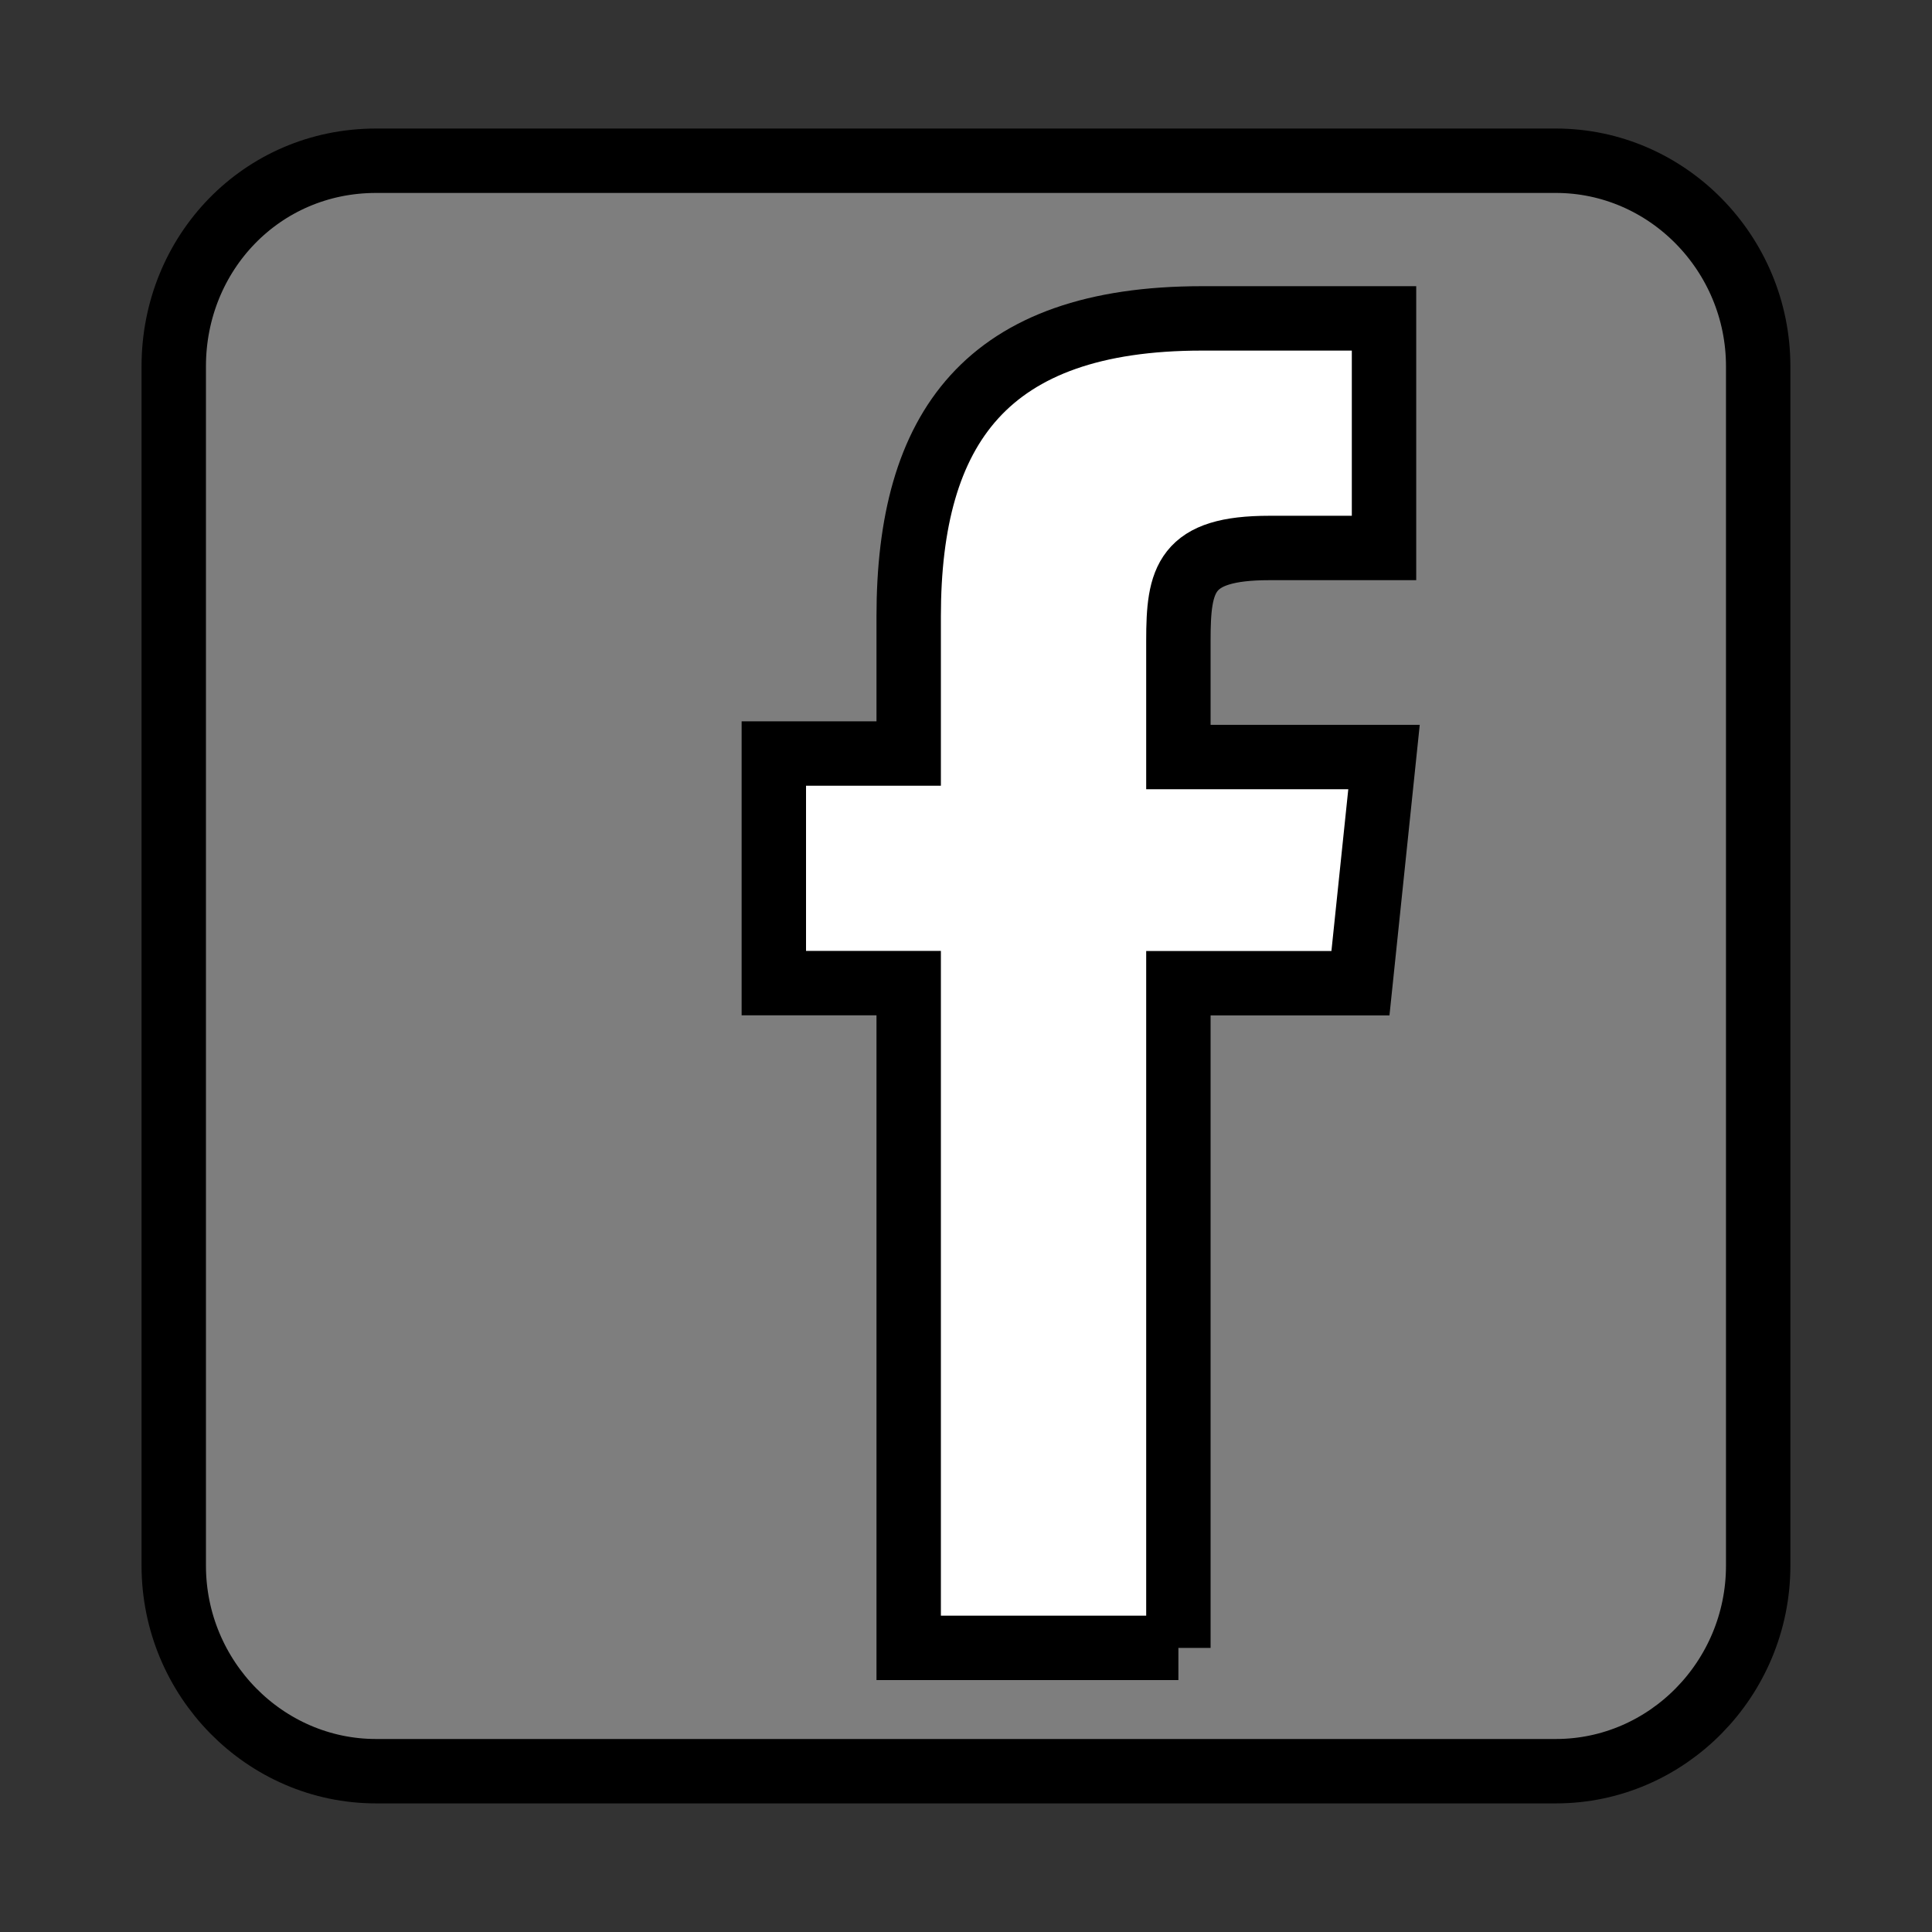
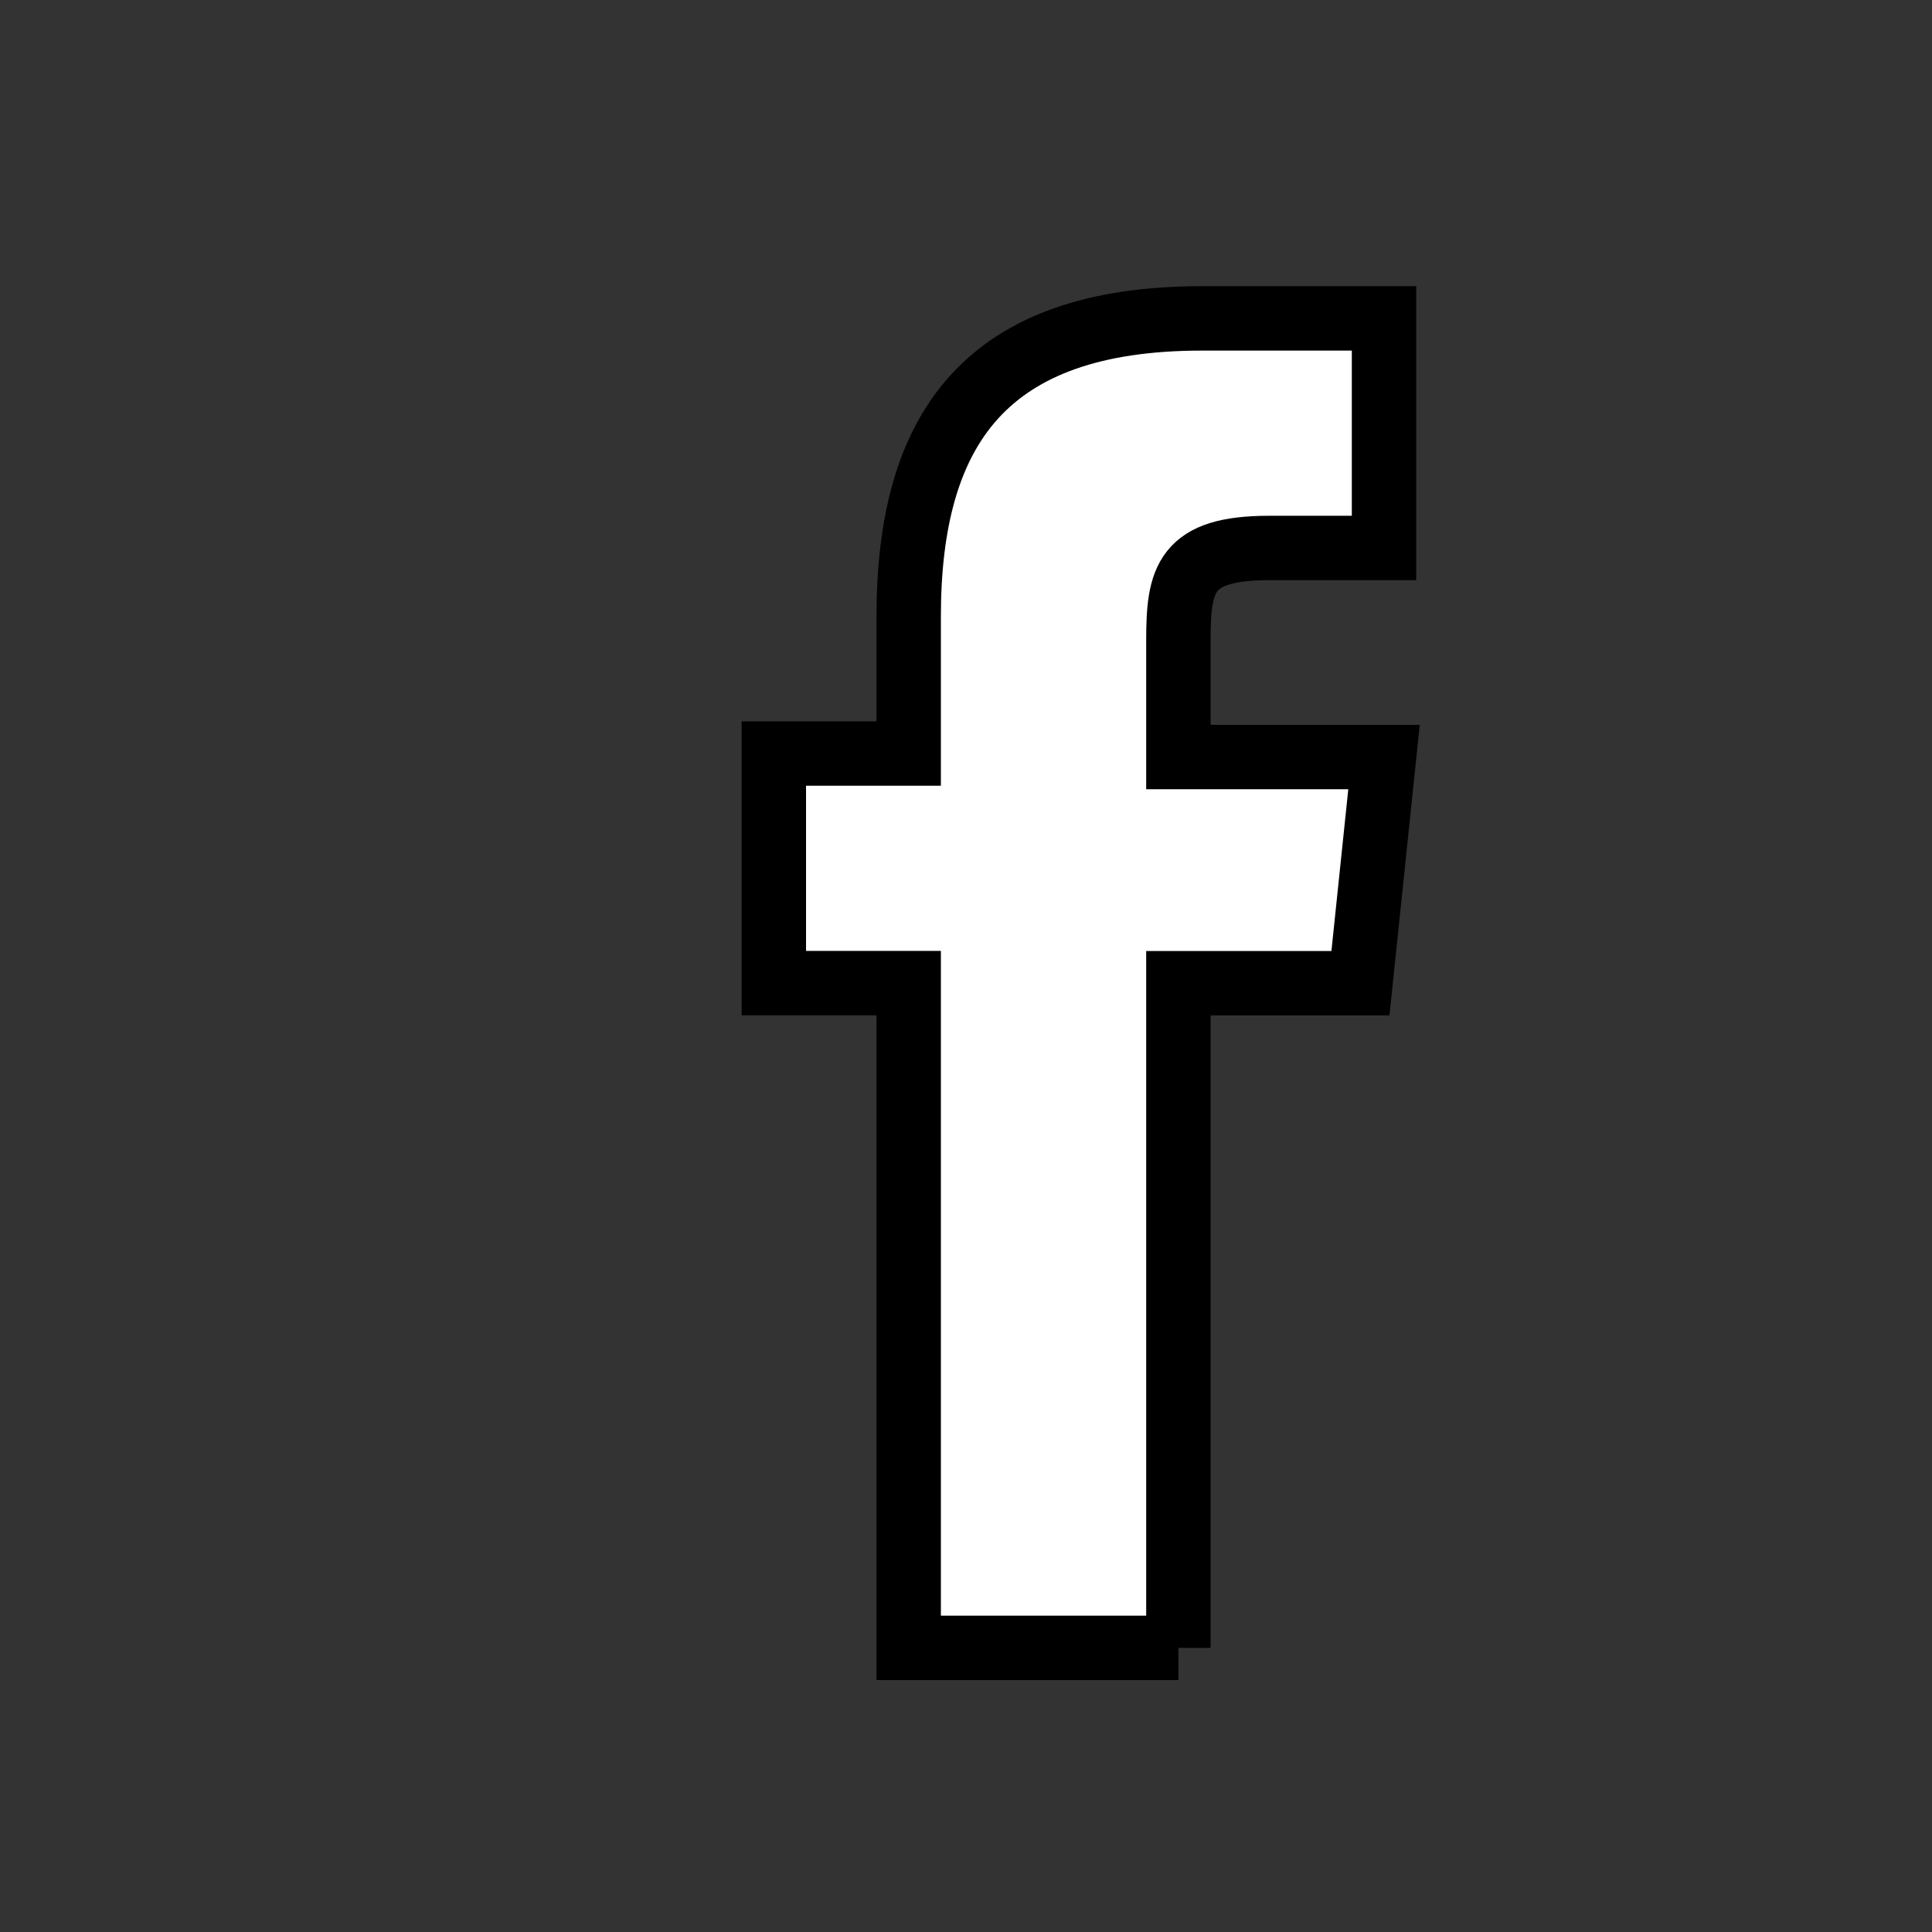
<svg xmlns="http://www.w3.org/2000/svg" width="30" height="30" xml:space="preserve" version="1.1">
  <rect width="100%" height="100%" fill="#333333" stroke="none" />
  <g>
    <title>Layer 1</title>
    <g stroke="null" id="Gruppe_11166">
-       <path stroke="null" fill="#7E7E7E" d="m5.839,2.496l18.321,0c1.727,0 3.141,1.437 3.141,3.192l0,18.623c0,1.756 -1.413,3.192 -3.141,3.192l-18.321,0c-1.727,0 -3.141,-1.437 -3.141,-3.192l0,-18.623c0,-1.756 1.361,-3.192 3.141,-3.192z" class="st0" id="Rechteck_2226" />
      <path stroke="null" fill="#FFFFFF" d="m18.298,25.588l-4.188,0l0,-10.322l-2.094,0l0,-3.565l2.094,0l0,-2.128c0,-2.926 1.204,-4.629 4.554,-4.629l2.827,0l0,3.565l-1.78,0c-1.309,0 -1.413,0.479 -1.413,1.437l0,1.809l3.193,0l-0.366,3.512l-2.827,0l0,10.322z" class="st1" id="Pfad_2904" />
    </g>
  </g>
</svg>